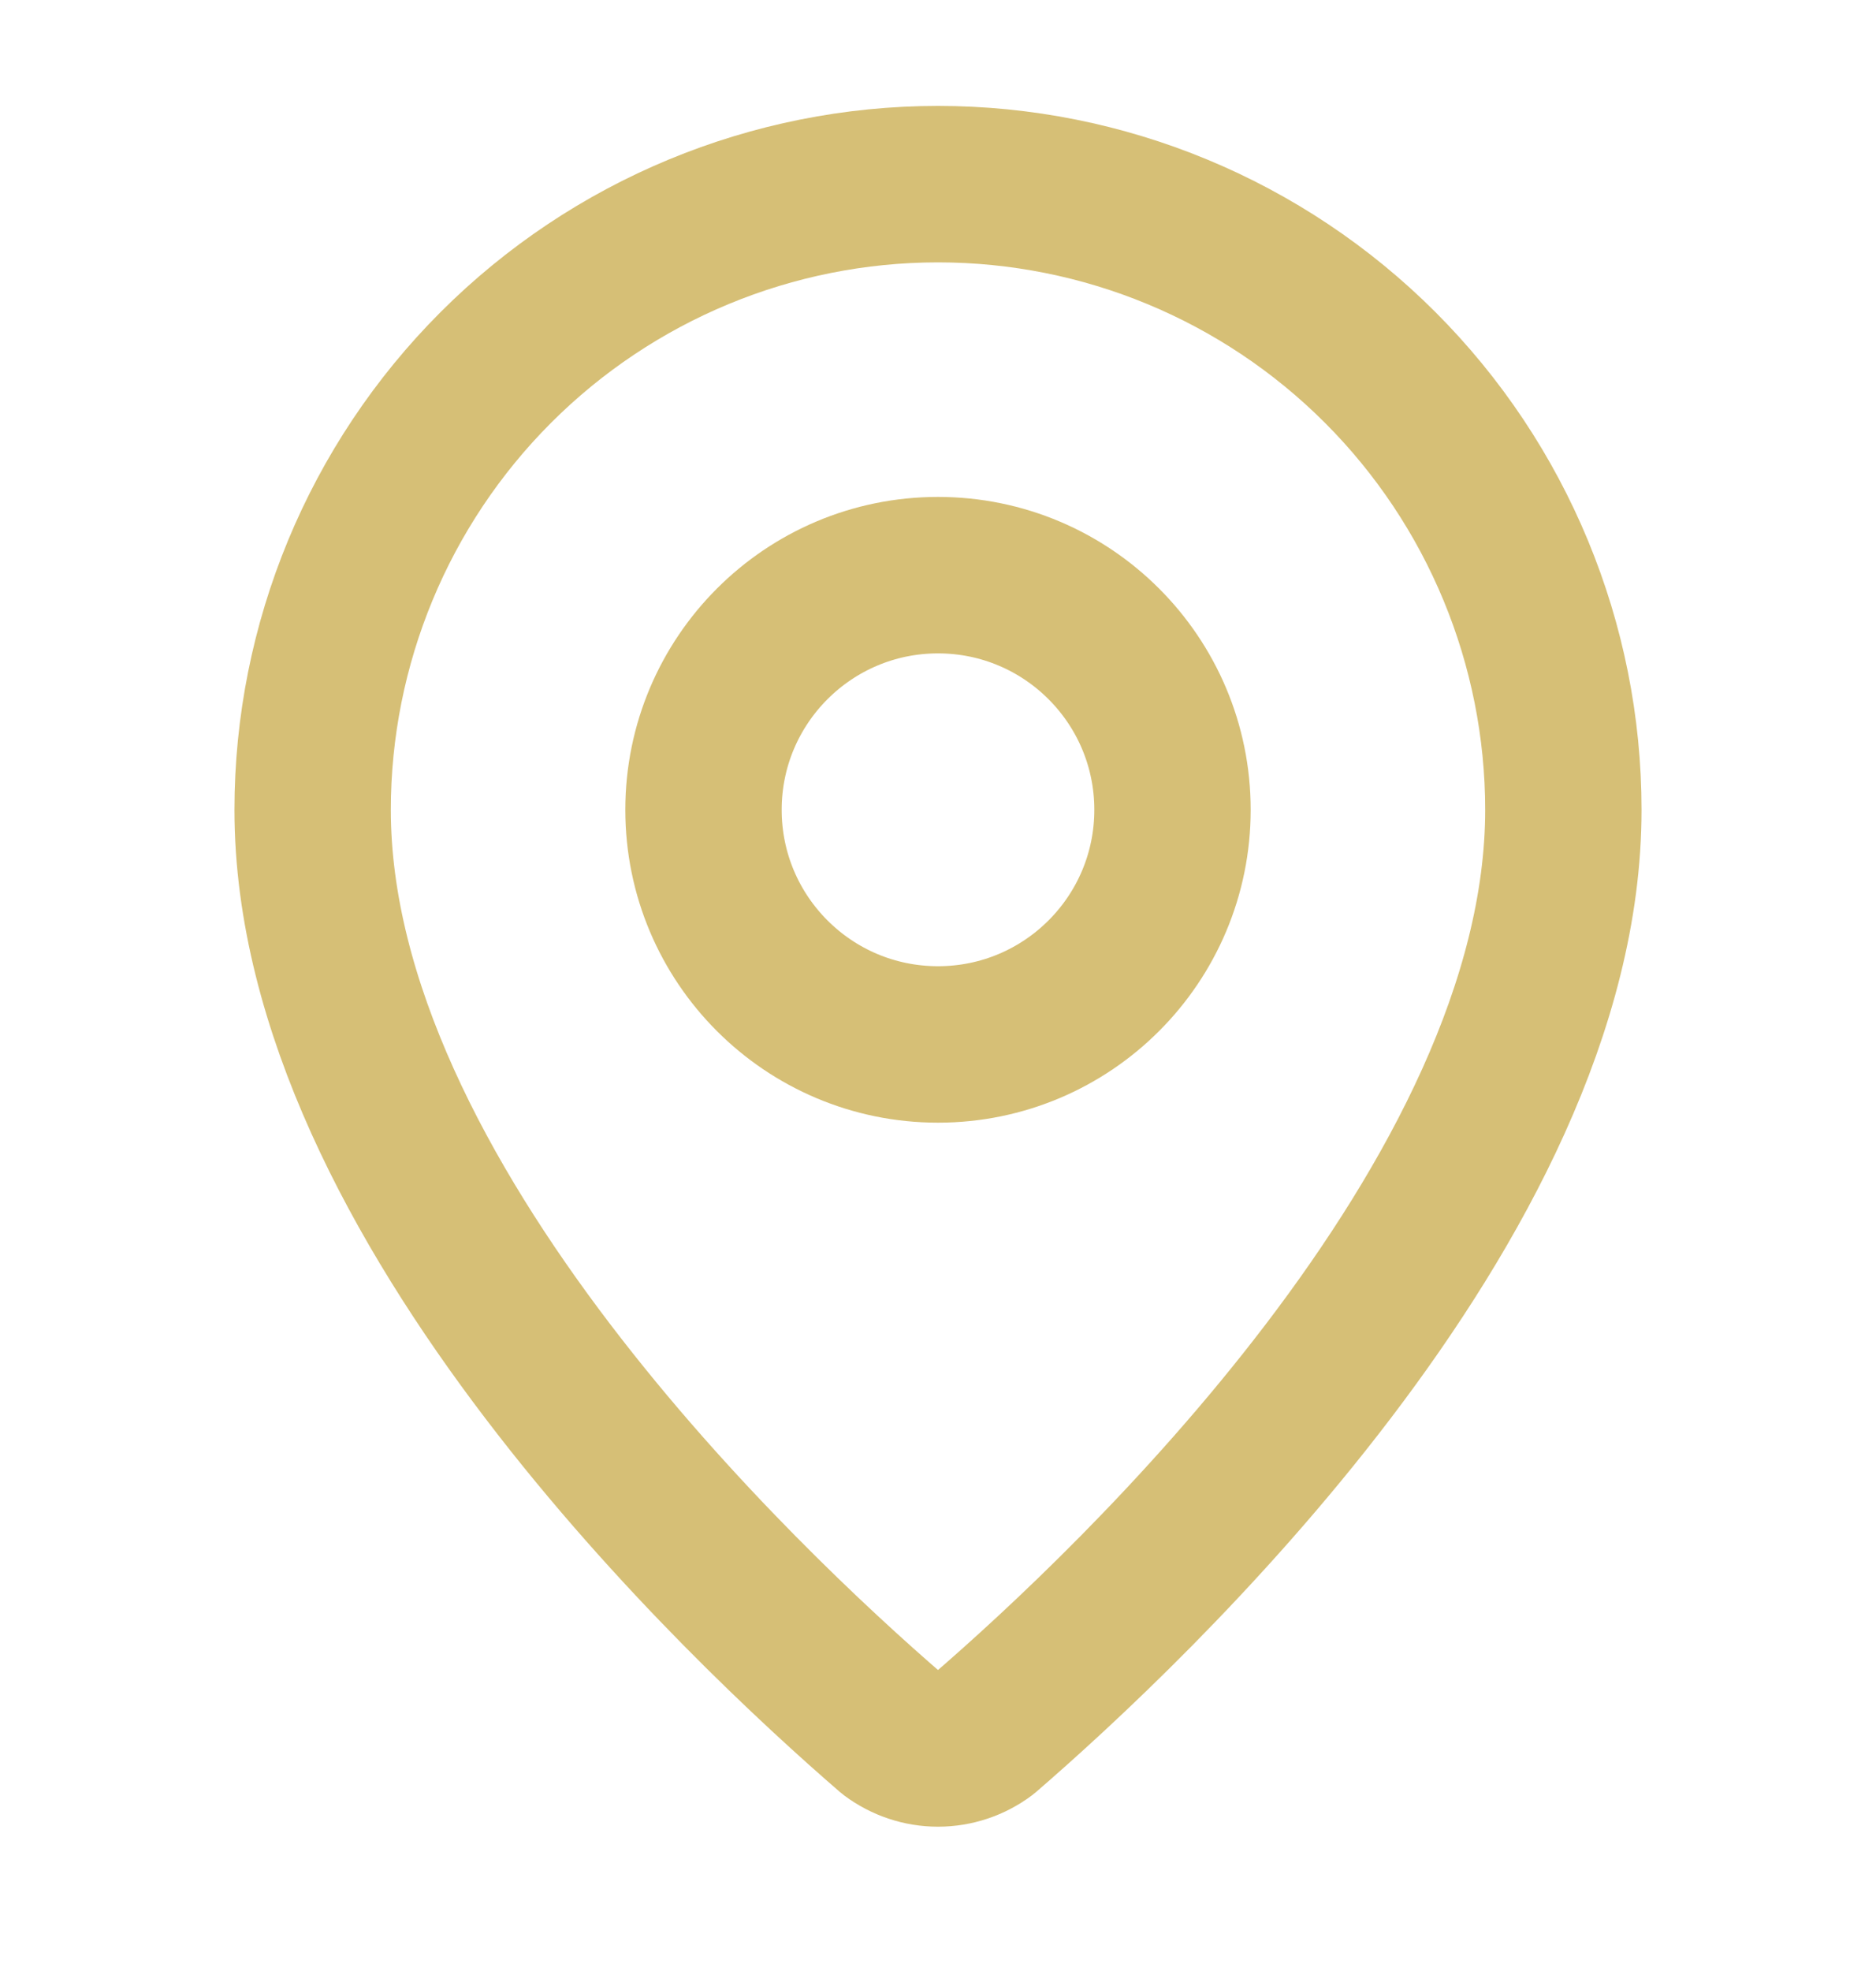
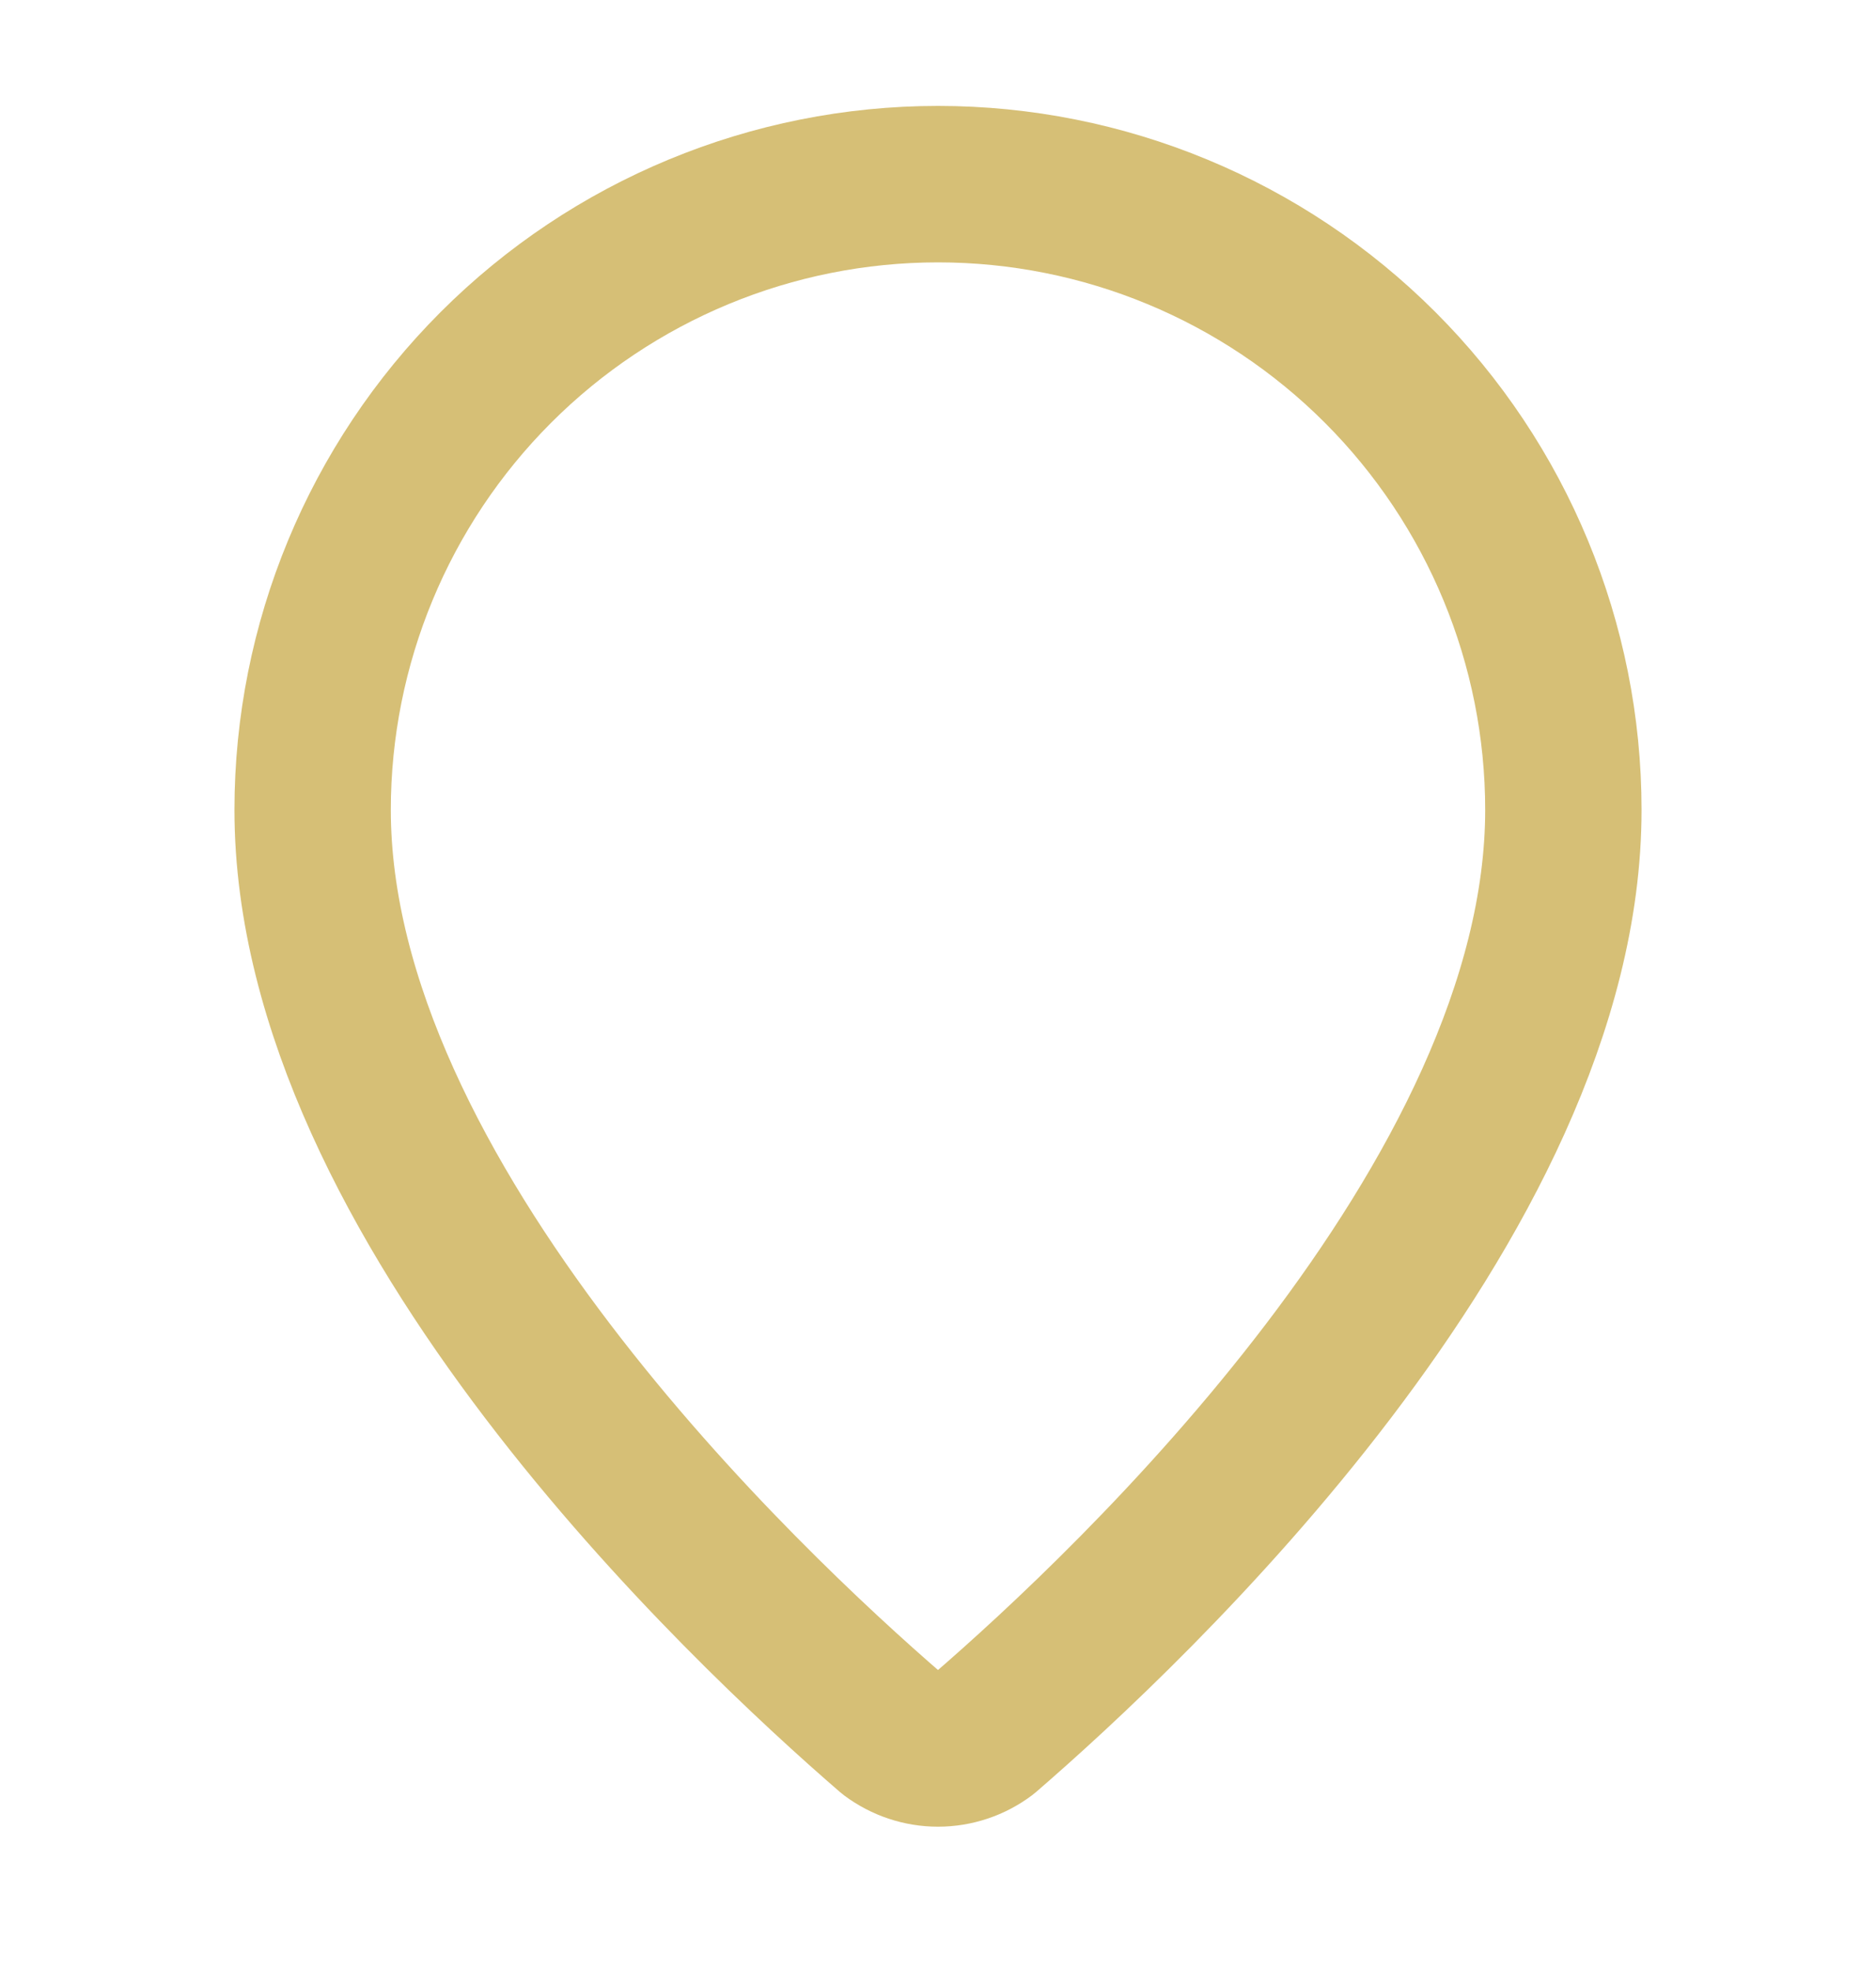
<svg xmlns="http://www.w3.org/2000/svg" width="20" height="21" viewBox="0 0 20 21" fill="none">
  <path d="M16.667 8.629C16.667 12.79 12.051 17.123 10.501 18.462C10.357 18.57 10.181 18.629 10 18.629C9.819 18.629 9.644 18.57 9.499 18.462C7.949 17.123 3.333 12.79 3.333 8.629C3.333 6.861 4.036 5.165 5.286 3.915C6.536 2.665 8.232 1.962 10 1.962C11.768 1.962 13.464 2.665 14.714 3.915C15.964 5.165 16.667 6.861 16.667 8.629Z" stroke="#D6BF76" stroke-width="1.667" stroke-linecap="round" stroke-linejoin="round" />
-   <path d="M10 11.128C11.381 11.128 12.5 10.009 12.5 8.628C12.5 7.248 11.381 6.128 10 6.128C8.619 6.128 7.5 7.248 7.5 8.628C7.5 10.009 8.619 11.128 10 11.128Z" stroke="#D6BF76" stroke-width="1.667" stroke-linecap="round" stroke-linejoin="round" />
</svg>